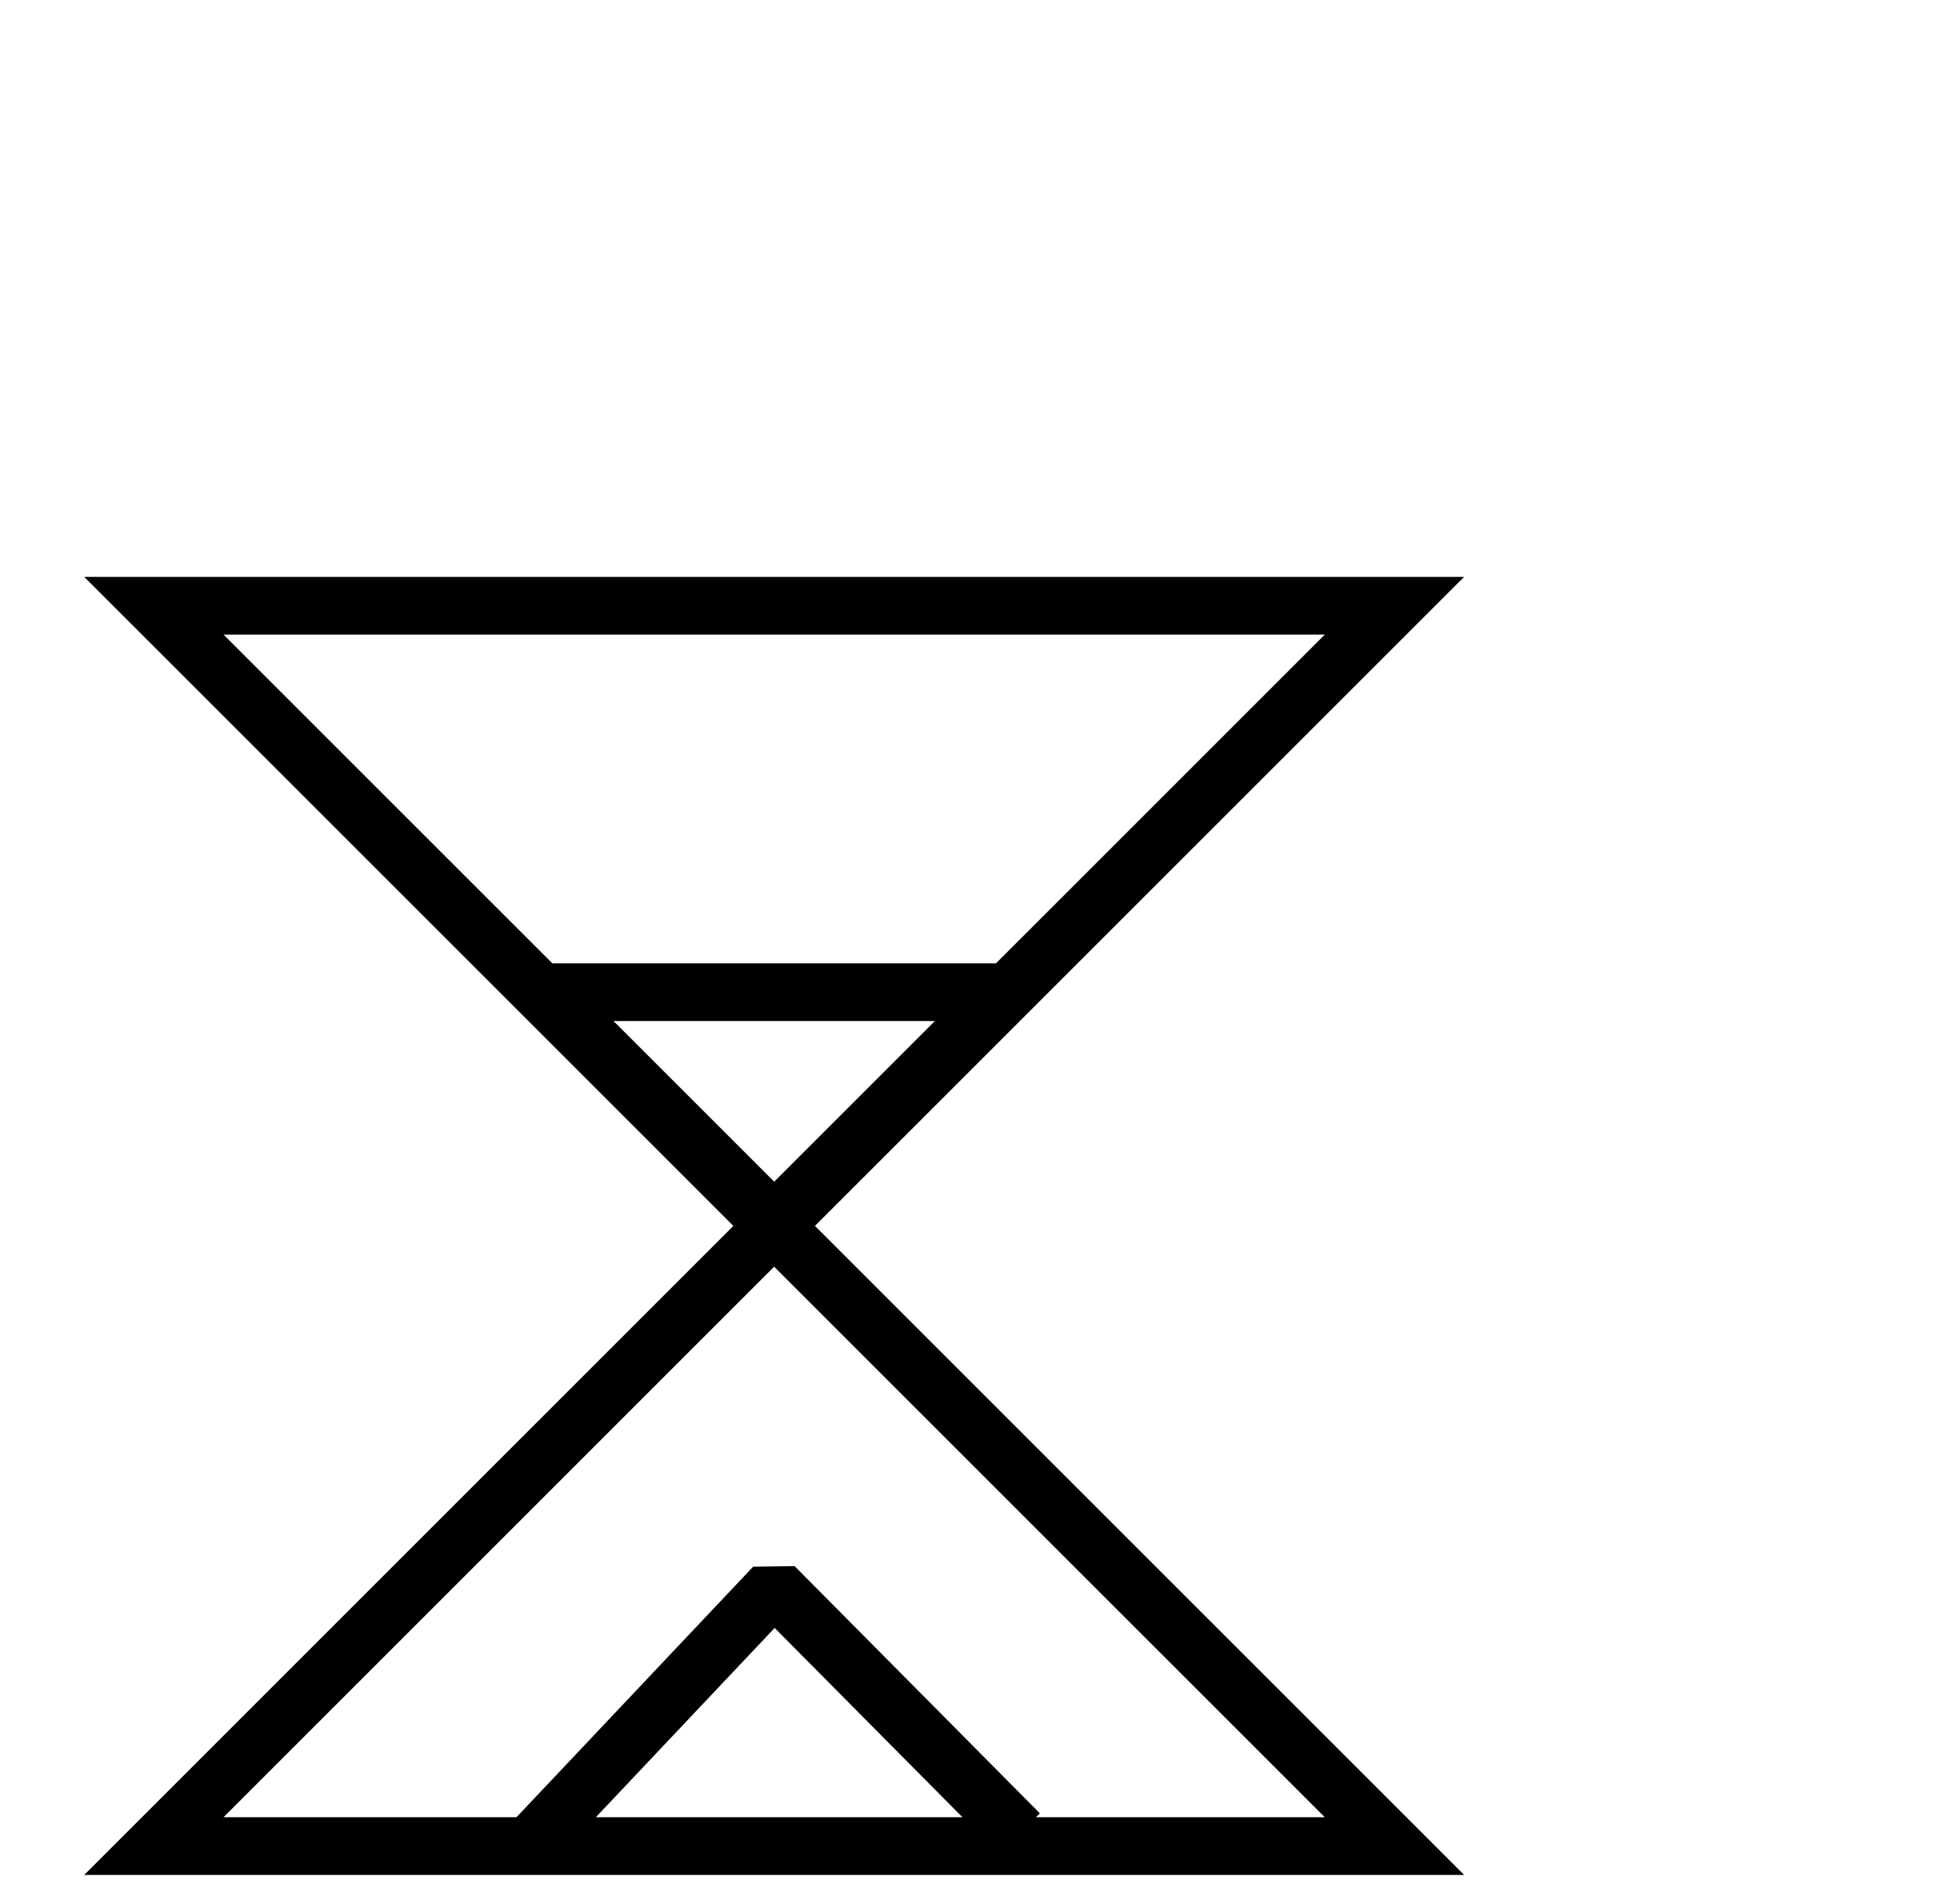
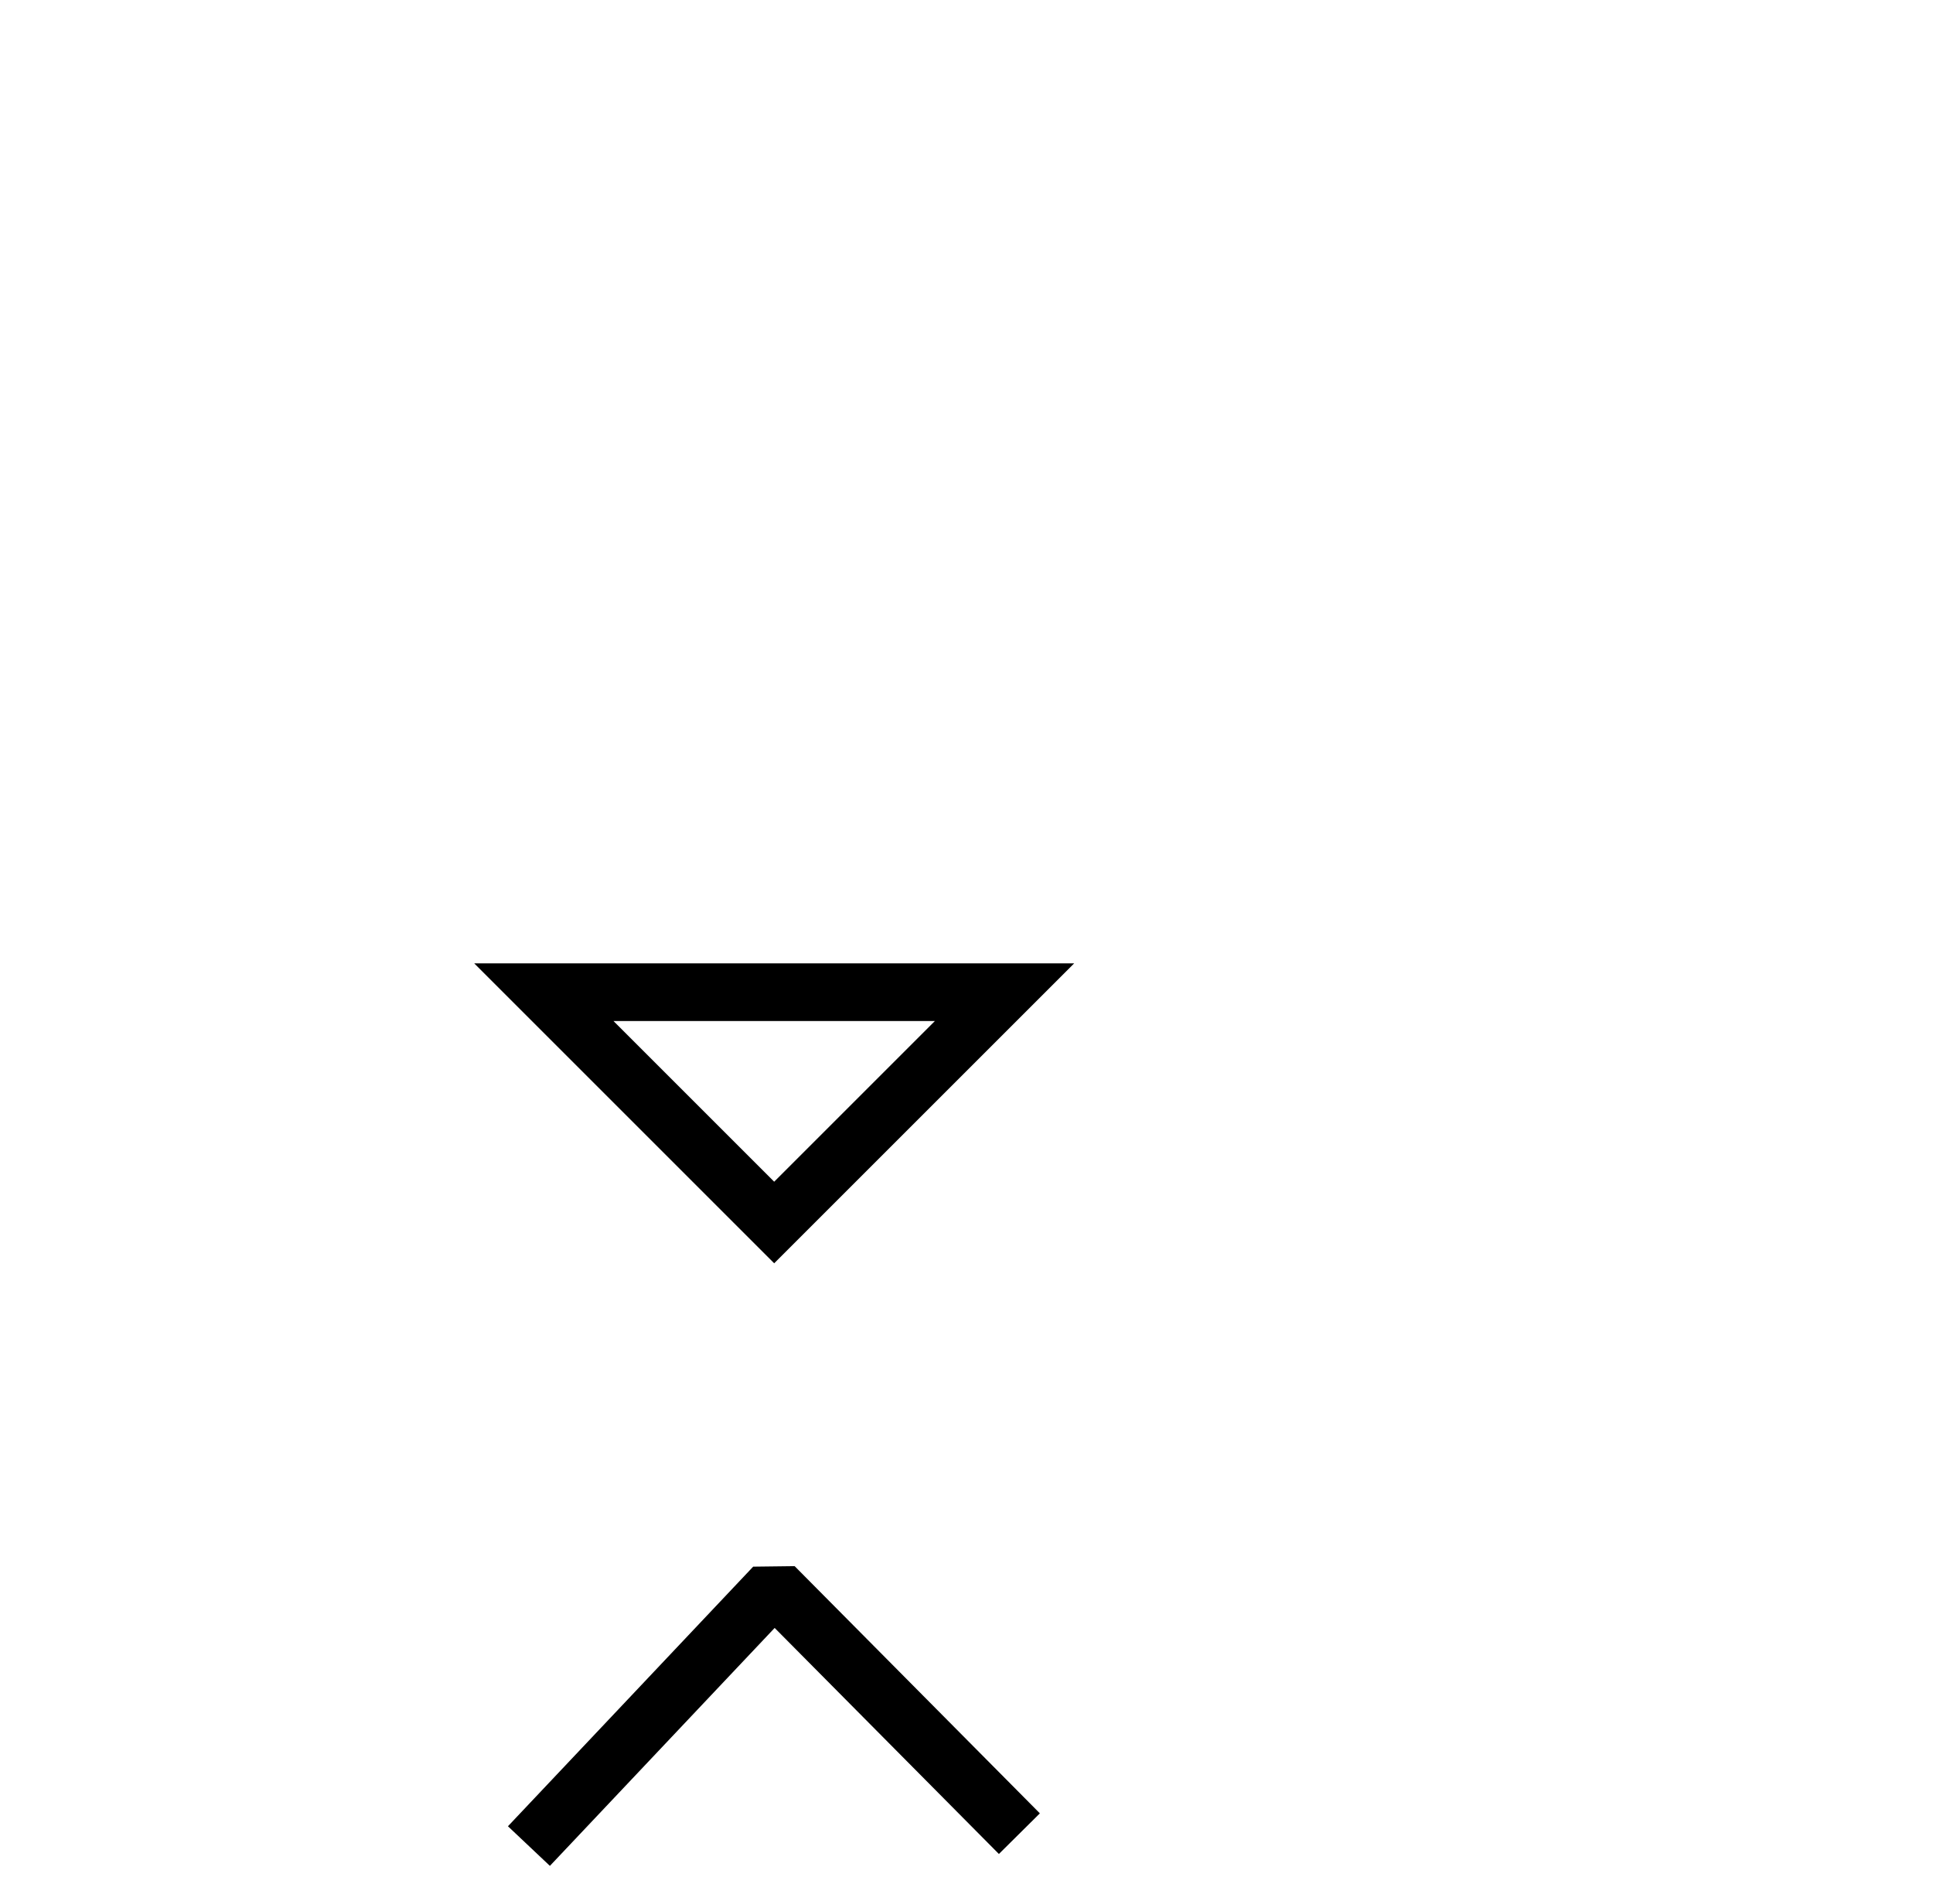
<svg xmlns="http://www.w3.org/2000/svg" width="67" height="66" viewBox="0 0 67 66" fill="none">
-   <path d="M48.333 21L5.333 64H48.333L5.333 21H48.333Z" stroke="black" stroke-width="2" />
  <path d="M18.333 64L26.833 55L35.333 63.57" stroke="black" stroke-width="2" stroke-linejoin="bevel" />
  <path d="M26.834 42.382L18.851 34.398L26.834 34.398L34.818 34.398L26.834 42.382Z" stroke="black" stroke-width="2" />
</svg>